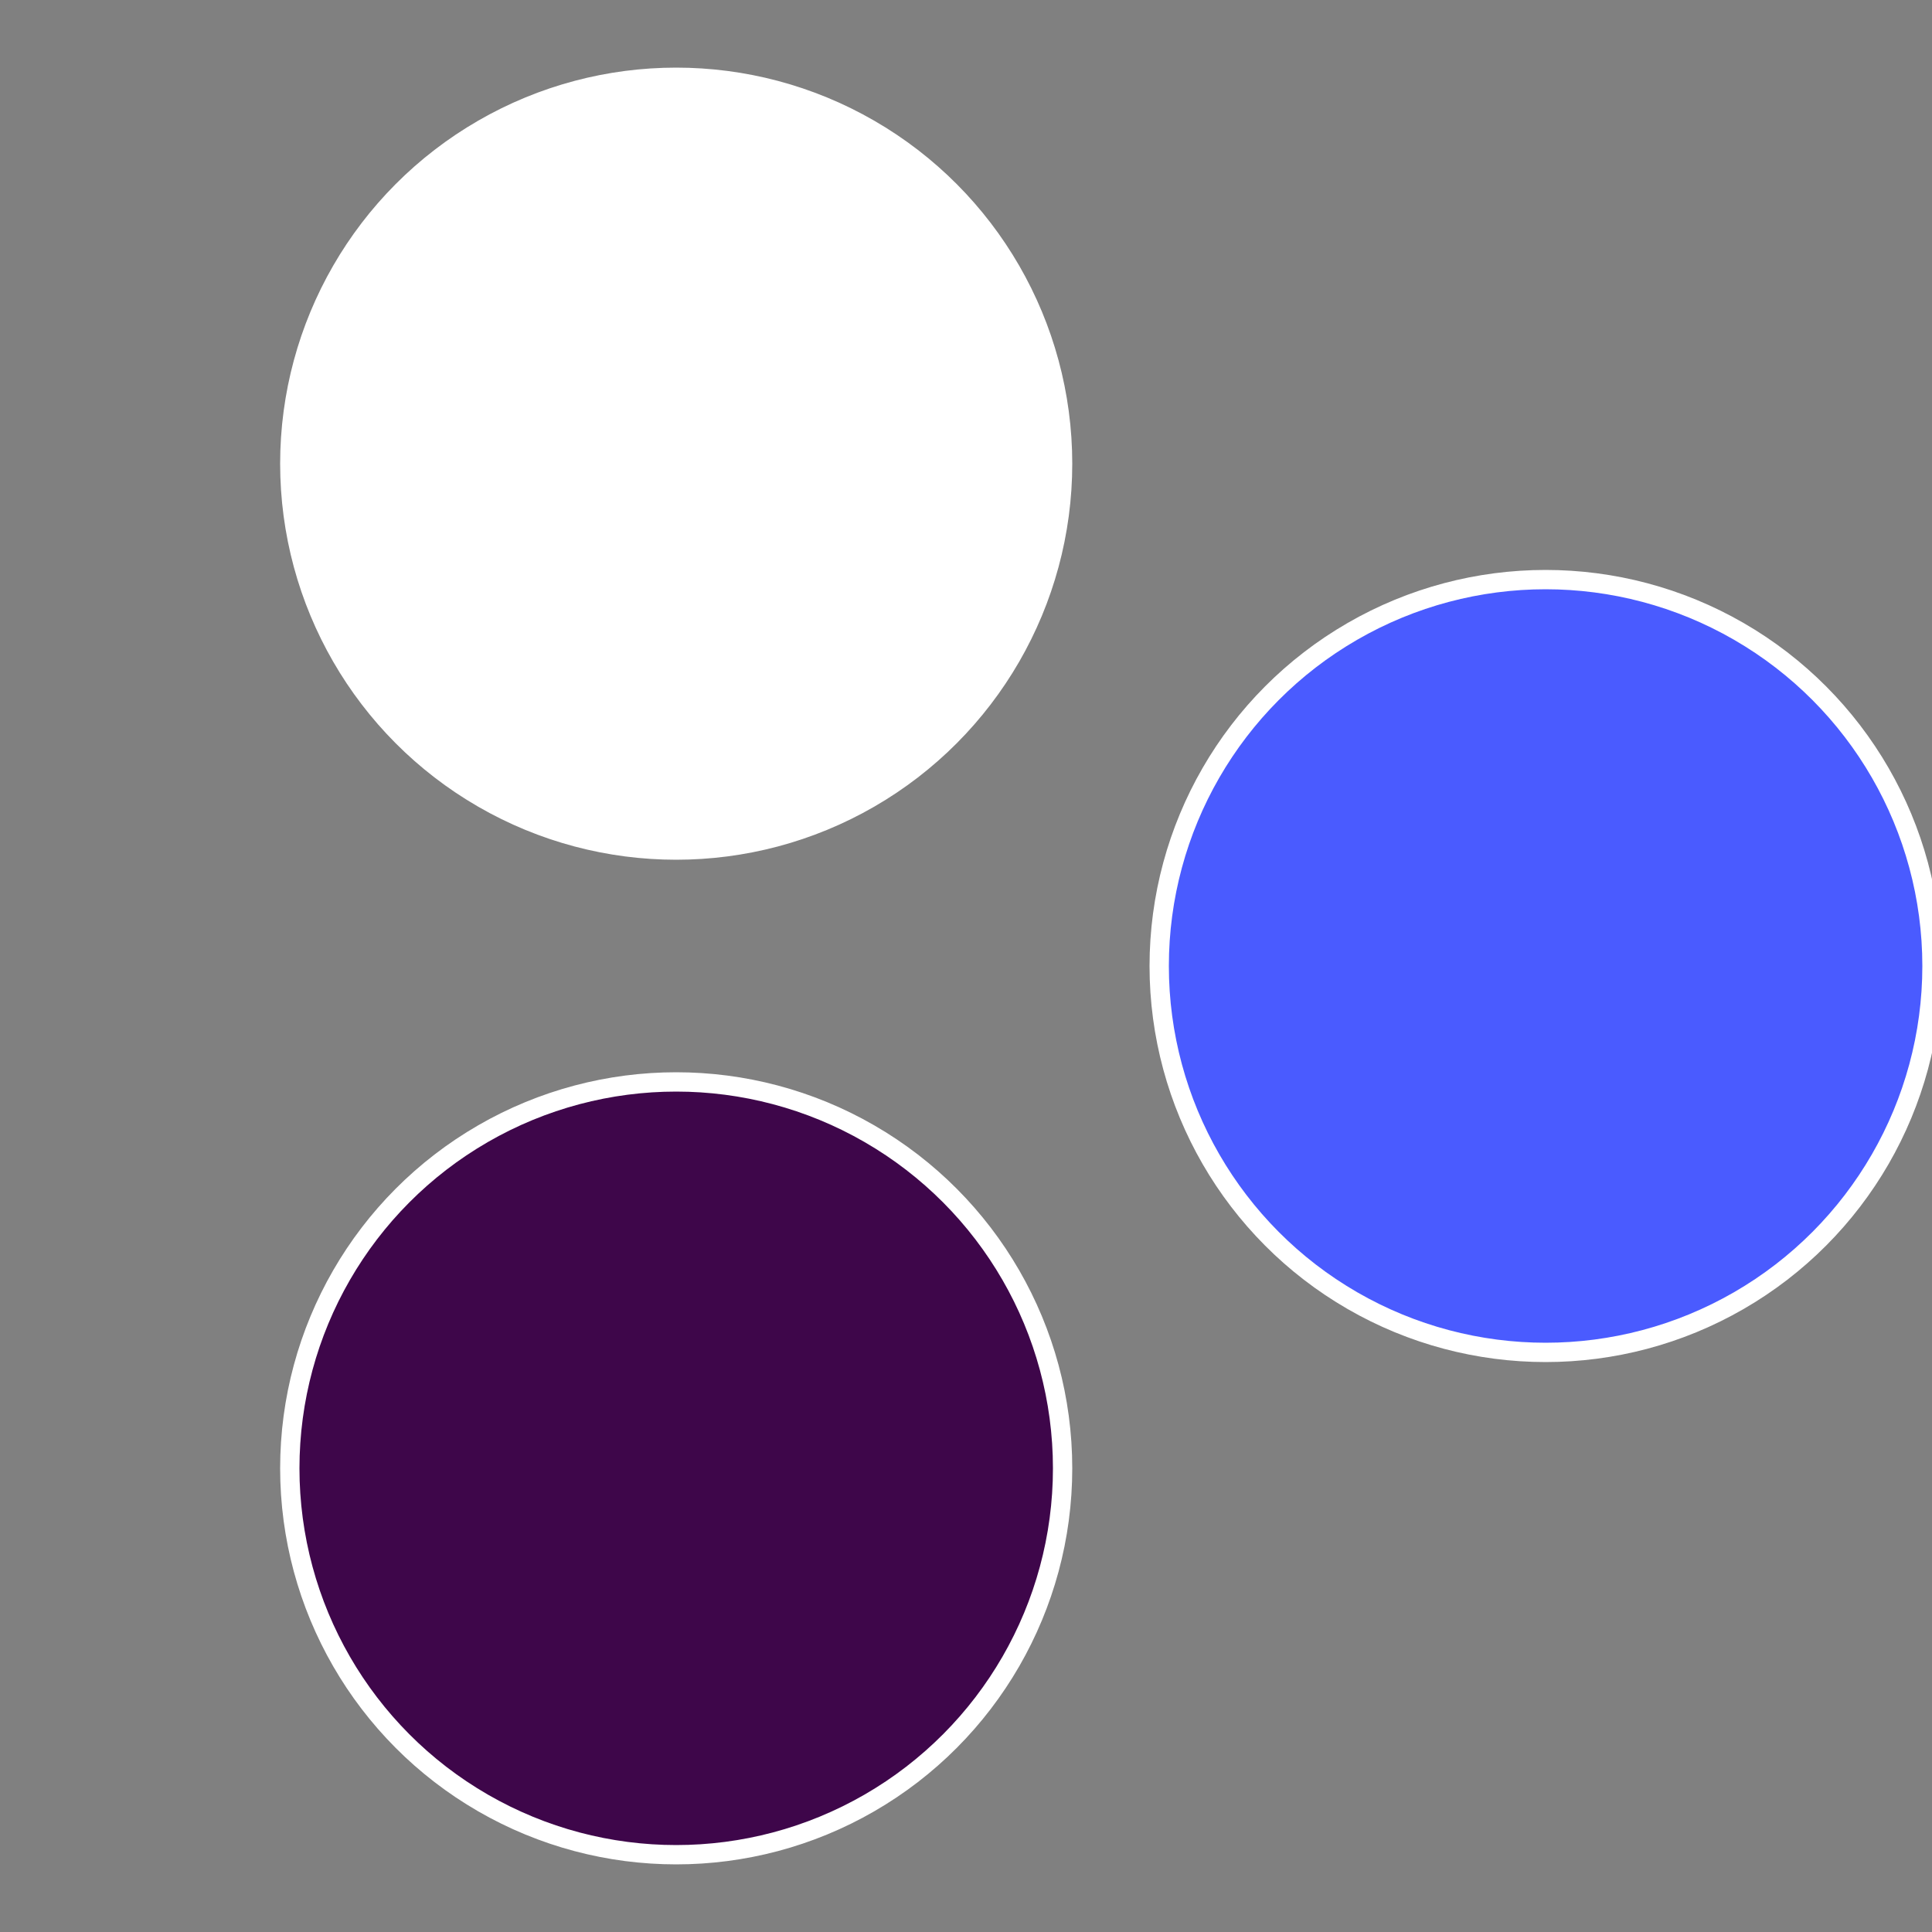
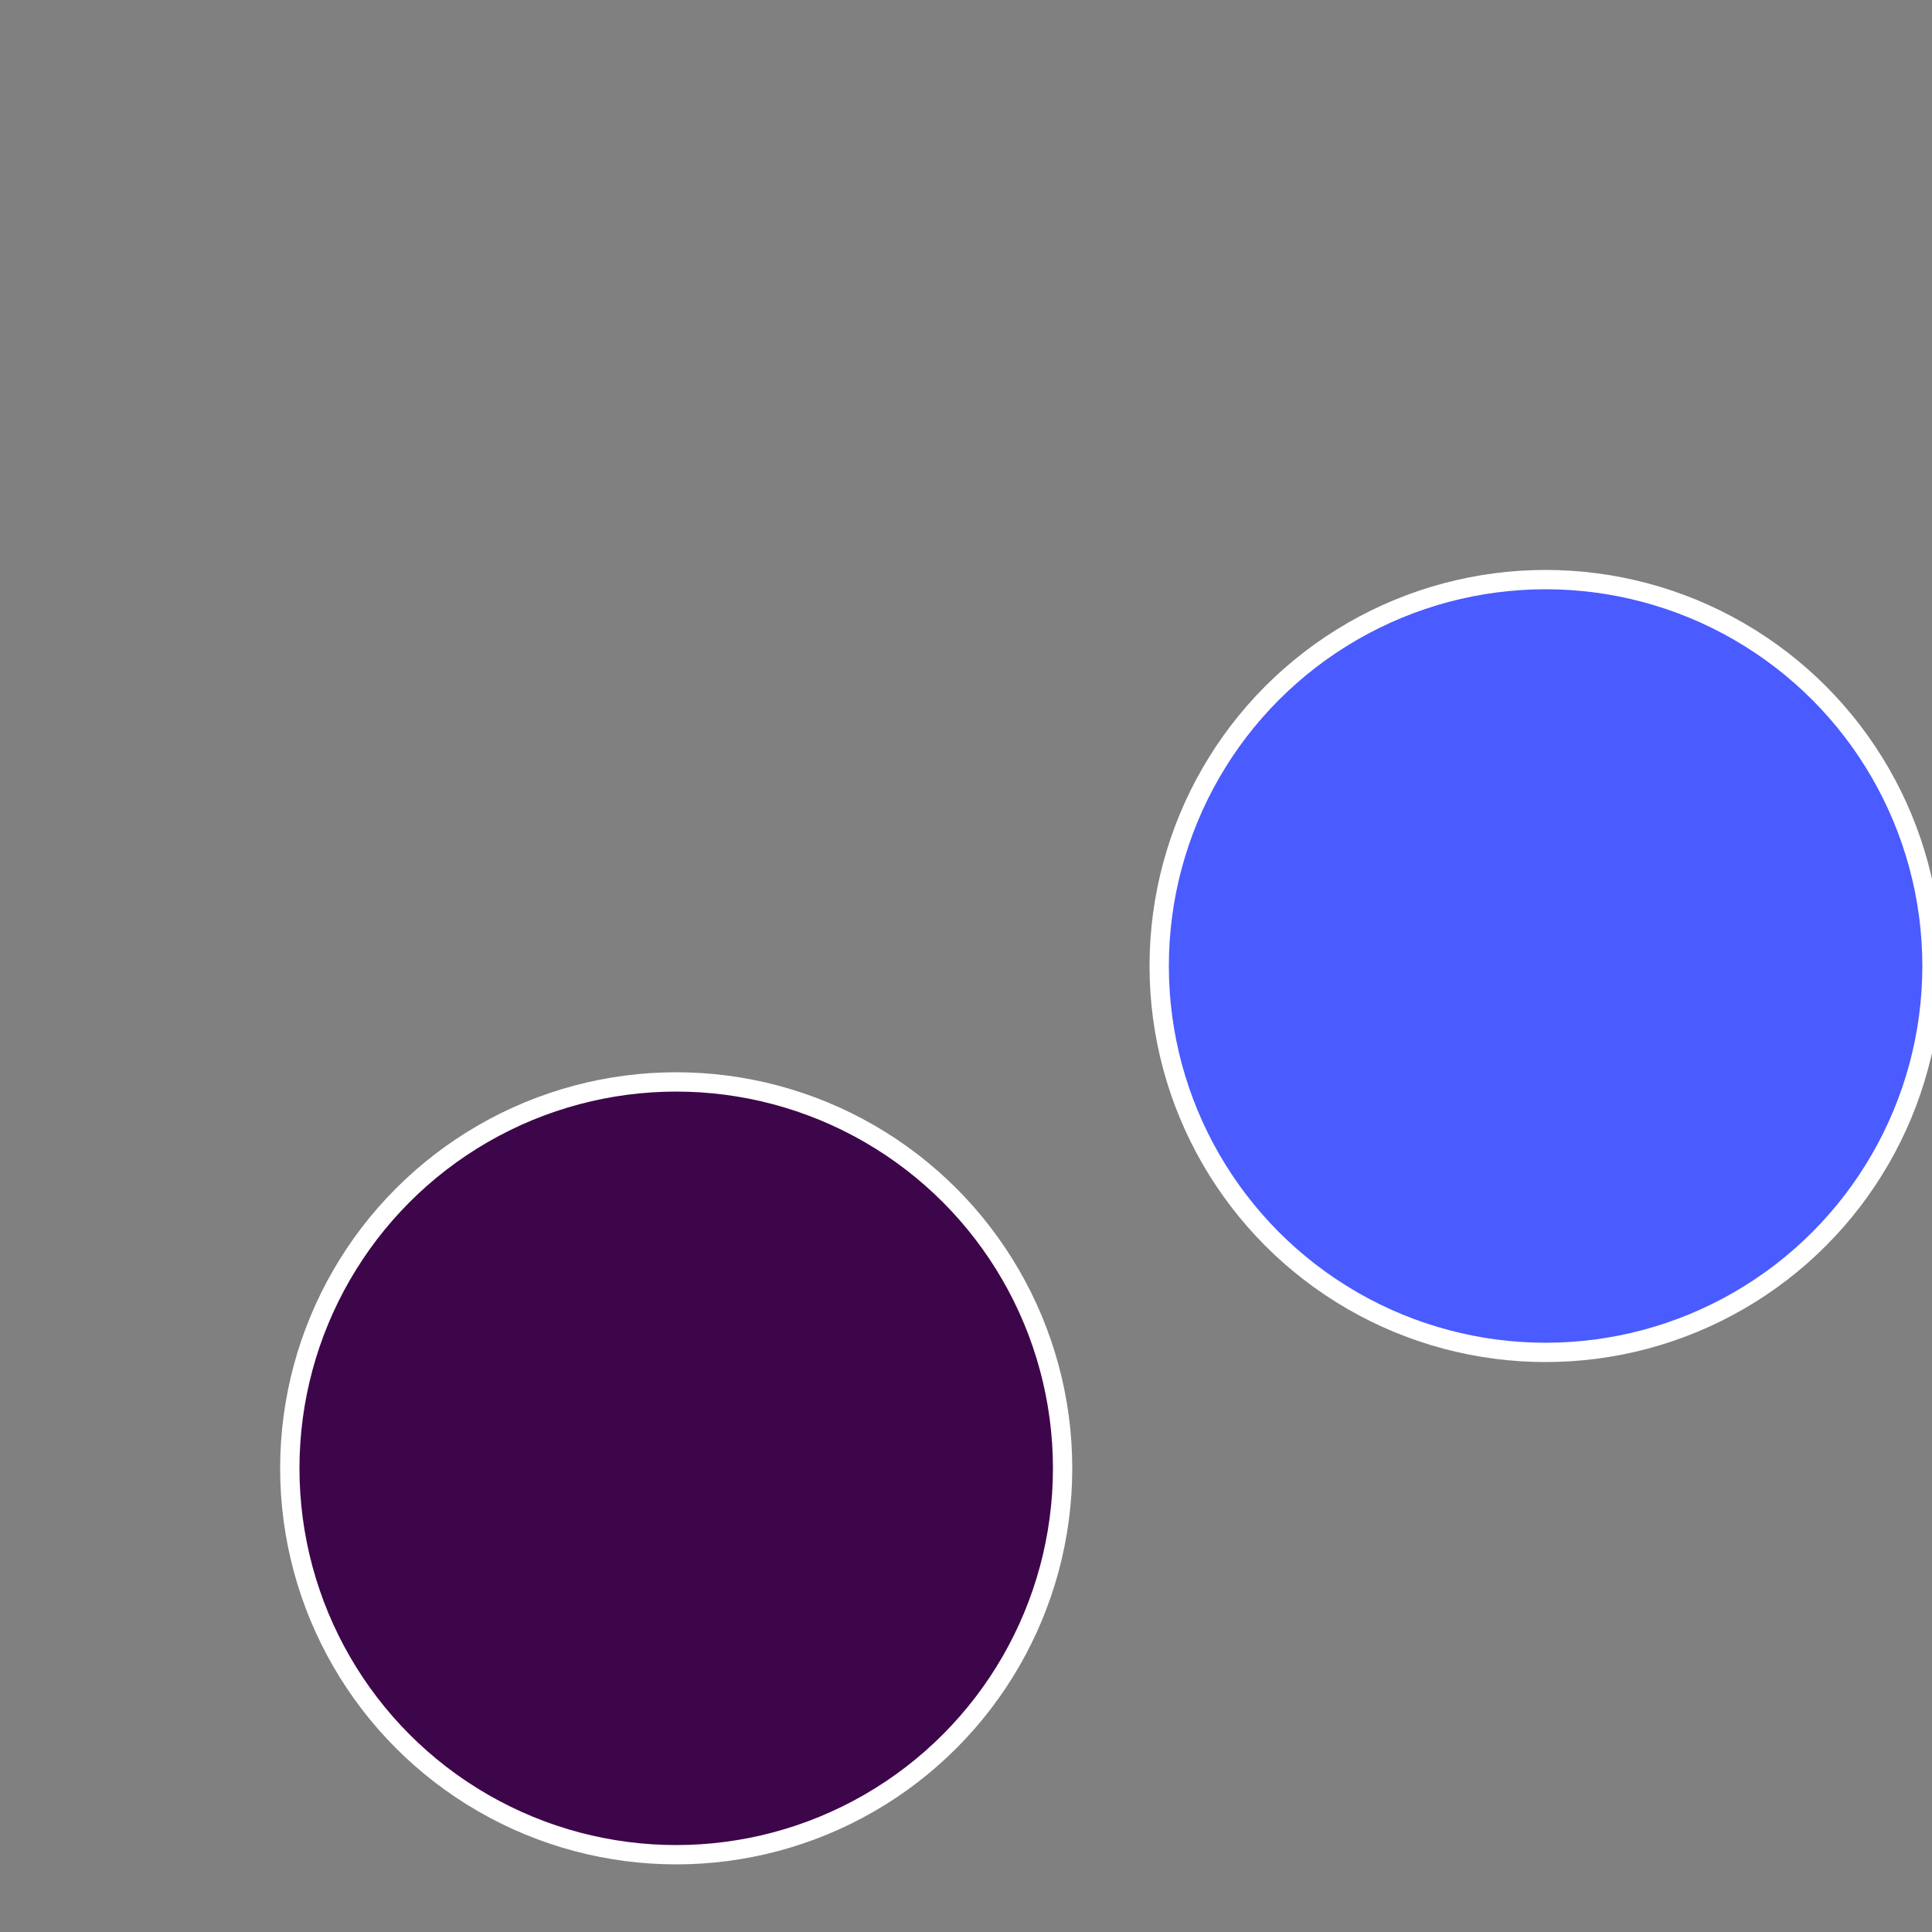
<svg xmlns="http://www.w3.org/2000/svg" width="500" height="500" viewBox="-1 -1 2 2">
  <rect x="-1" y="-1" width="2" height="2" fill="#808080" stroke="none" />
  <circle cx="0.6" cy="0" r="0.4" fill="#4a5bffffffffffffb65f3b8f" stroke="#fff" stroke-width="1%" />
  <circle cx="-0.3" cy="0.52" r="0.4" fill="#3e064a5bffffffffffffb65f" stroke="#fff" stroke-width="1%" />
-   <circle cx="-0.3" cy="-0.52" r="0.4" fill="#ffffffffffffb65f3e064a5b" stroke="#fff" stroke-width="1%" />
</svg>